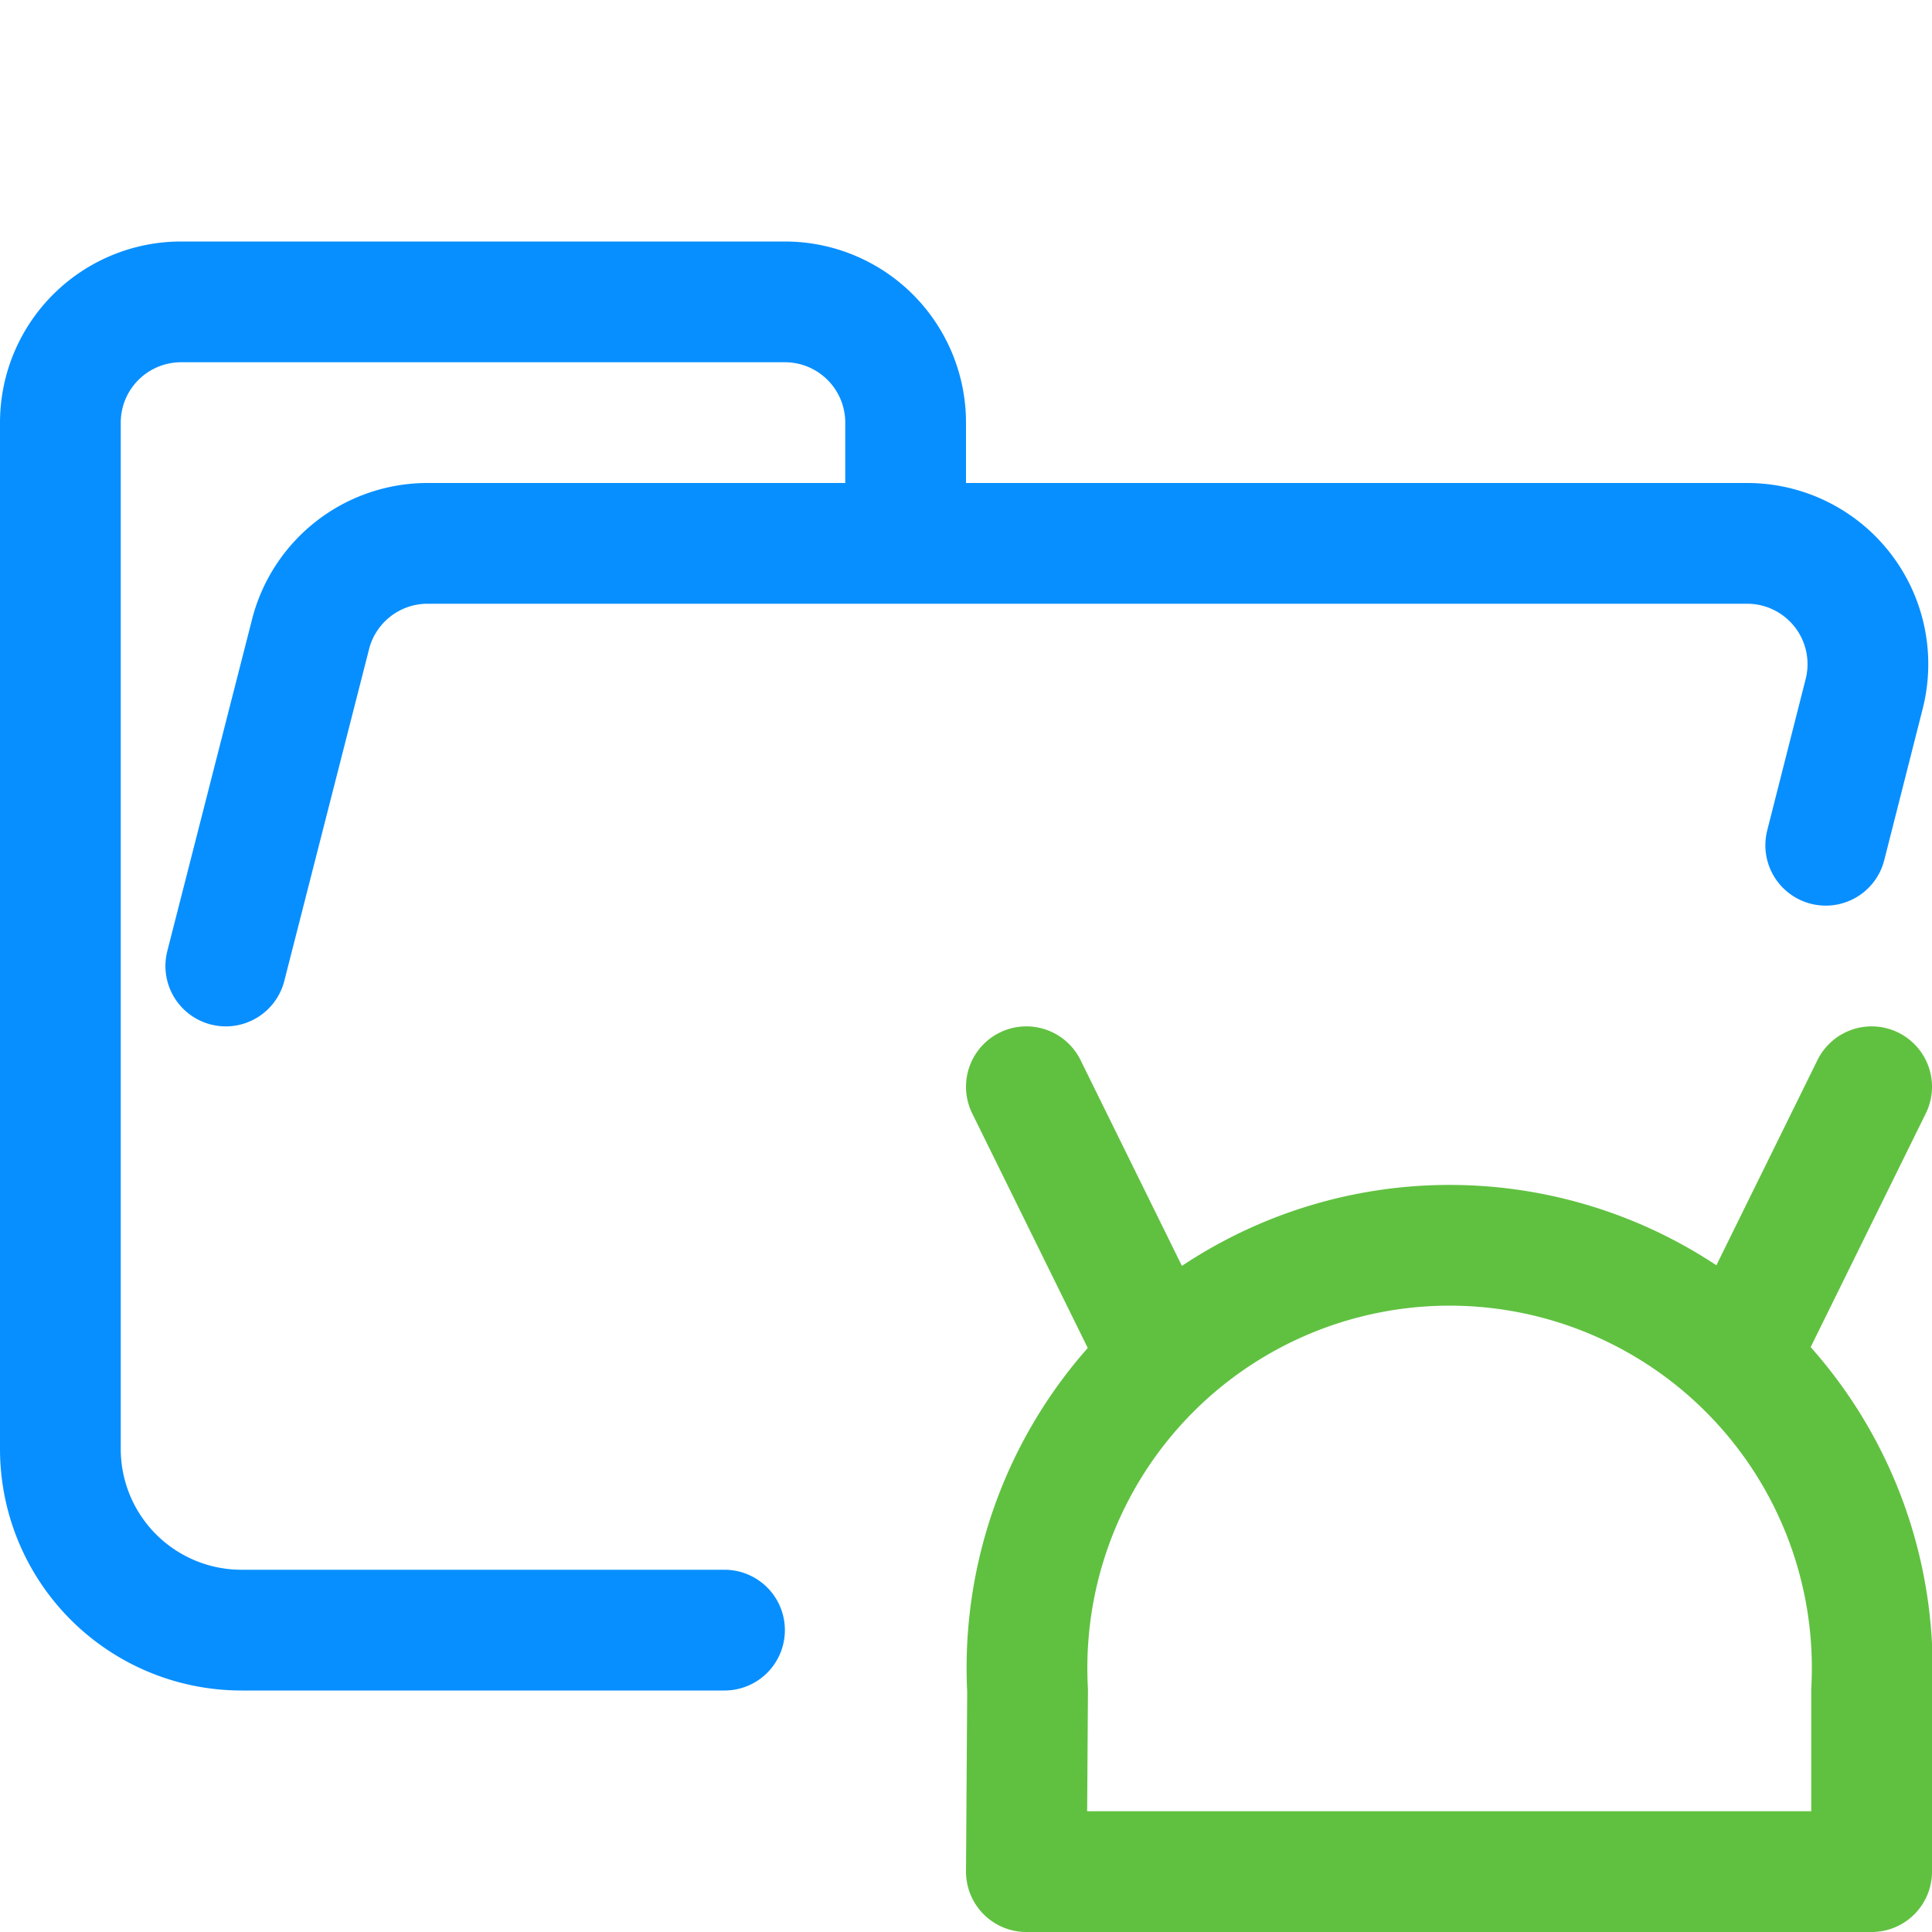
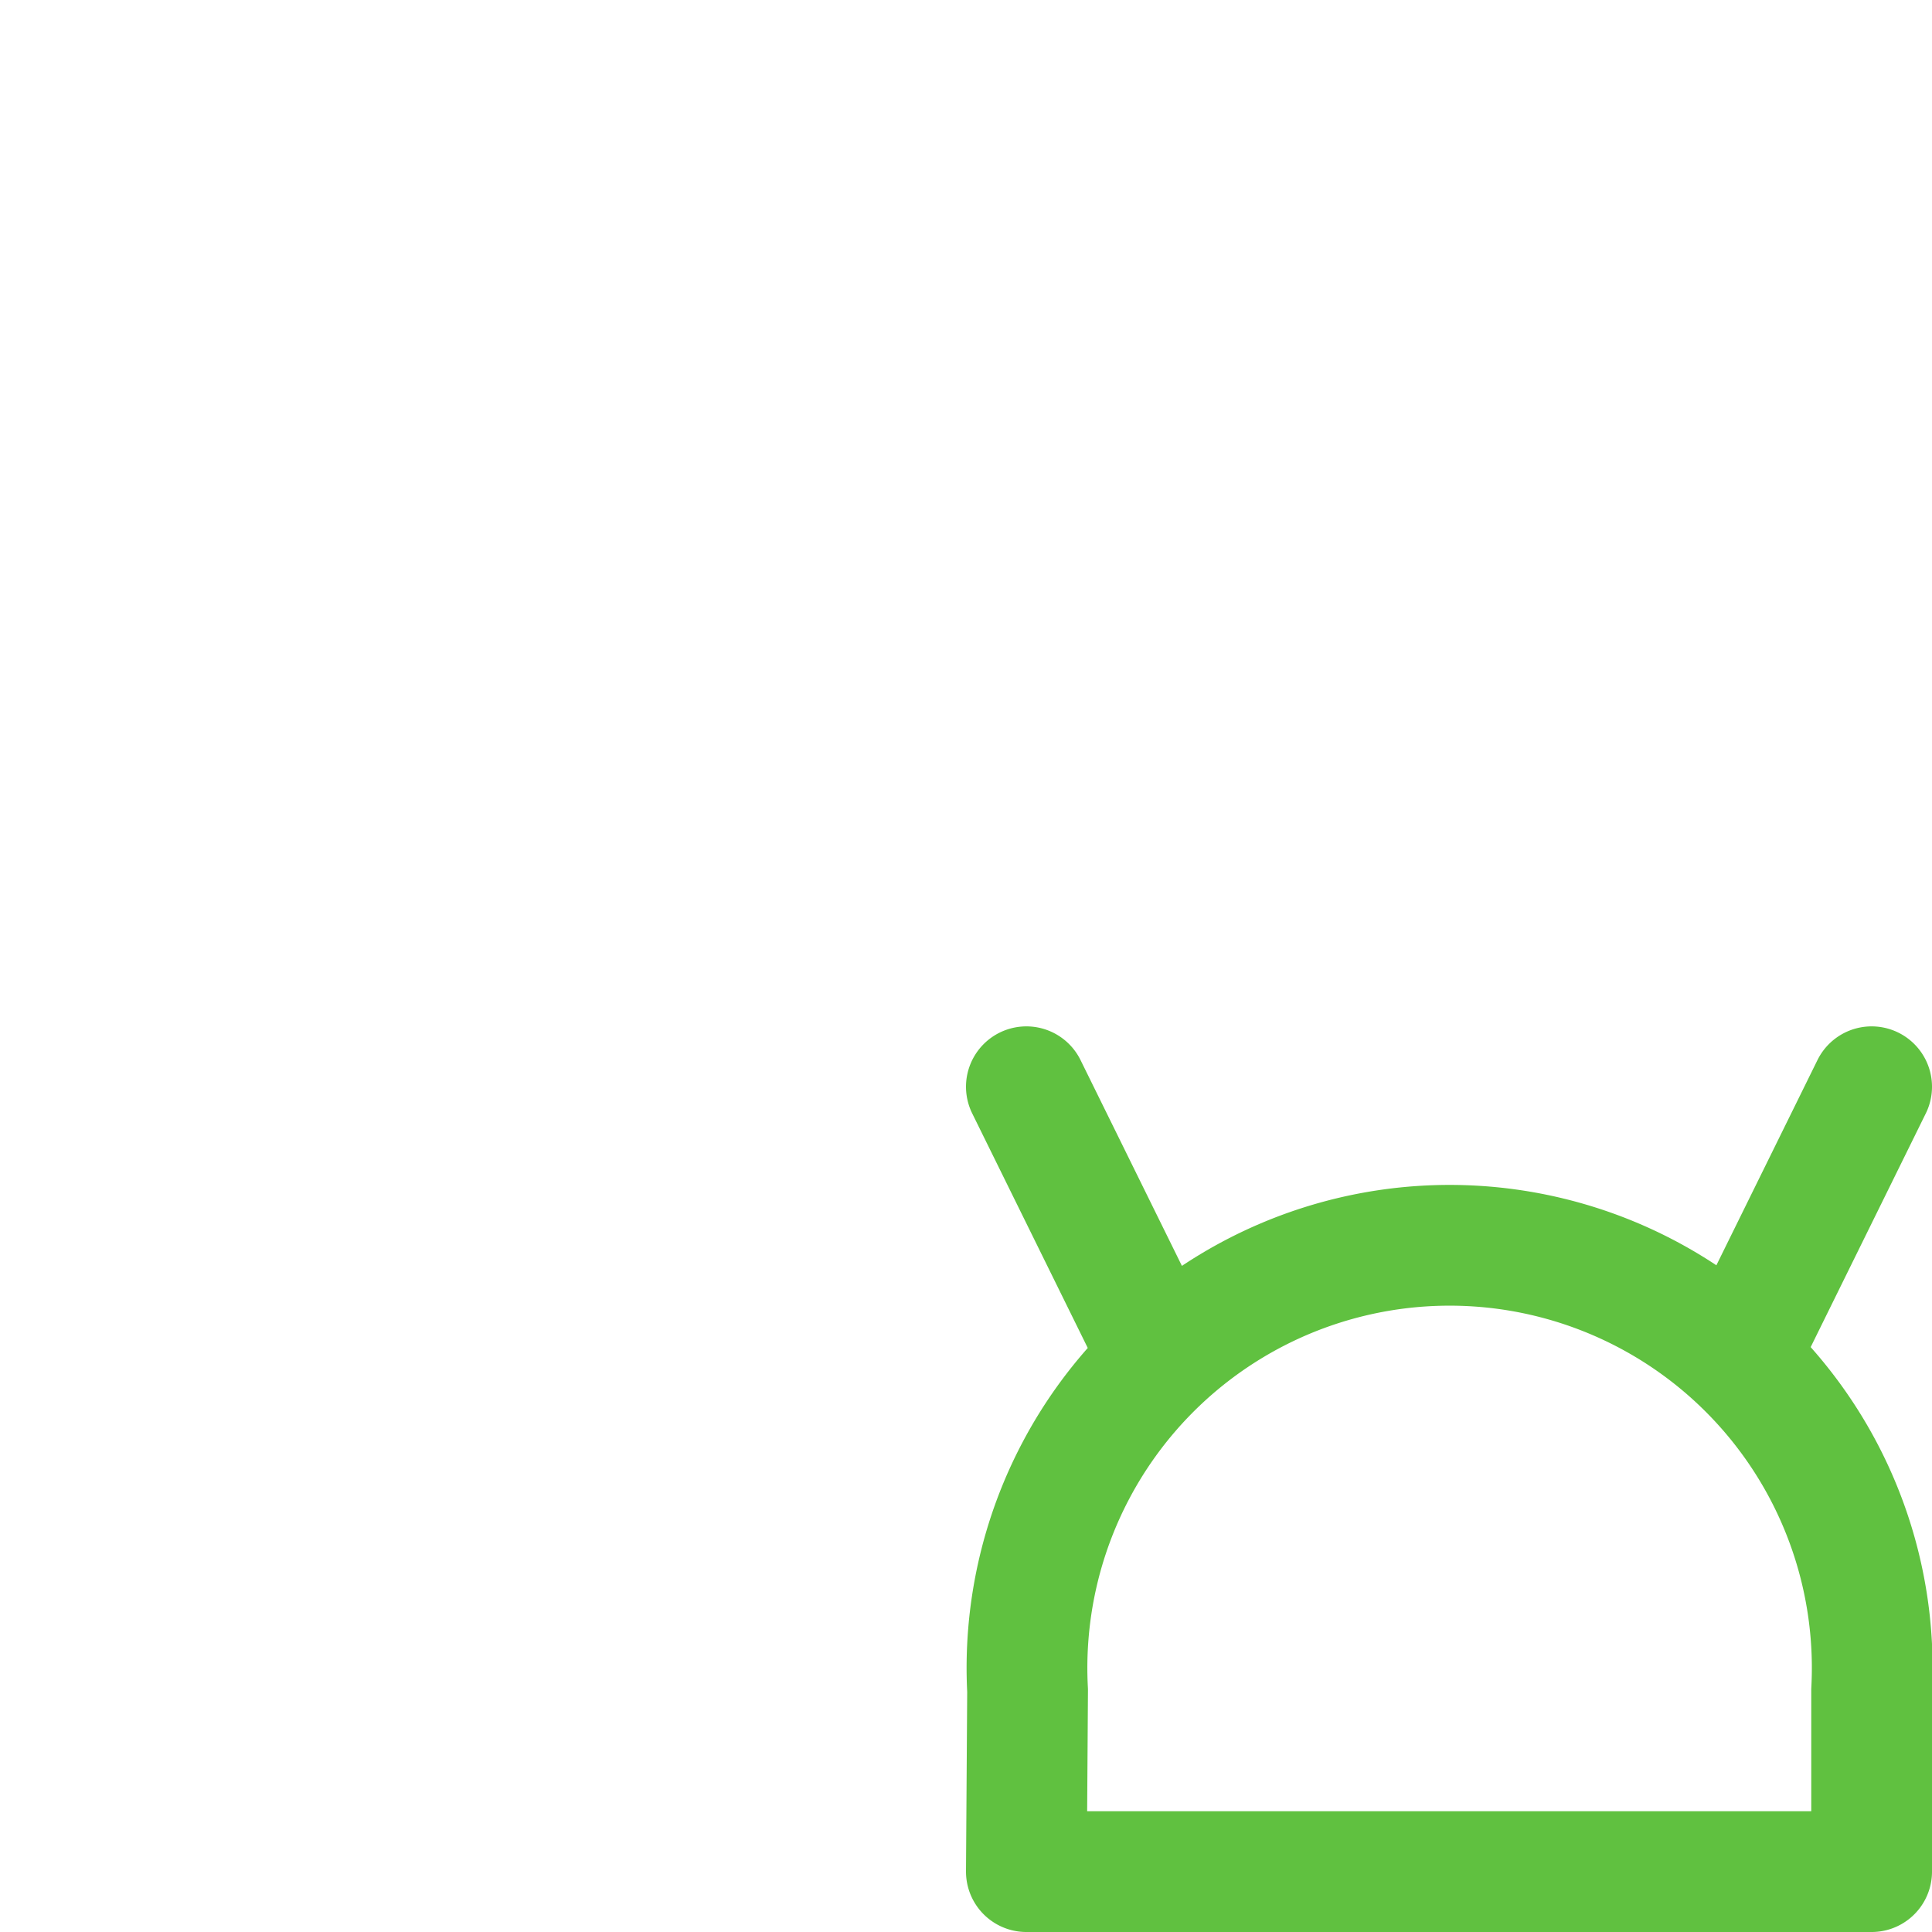
<svg xmlns="http://www.w3.org/2000/svg" width="16" height="16" viewBox="0 0 16 16">
  <g fill="none" stroke-linecap="round" stroke-linejoin="round">
-     <path stroke="#088fff" d="m1.87 8l.7-2.74a1 1 0 0 1 .96-.76h10.94a1 1 0 0 1 .97 1.24L15.12 7M6 13.5H2A1.5 1.5 0 0 1 .5 12V3.5a1 1 0 0 1 1-1h5a1 1 0 0 1 1 1v1" stroke-width="1" />
    <path stroke="#60c140" d="M15.5 14a3.5 3.5 0 1 0-6.99 0l-.01 1.5h7zm-1-2.97l1-2.03m-6 2.03L8.5 9" stroke-width="1" />
  </g>
</svg>